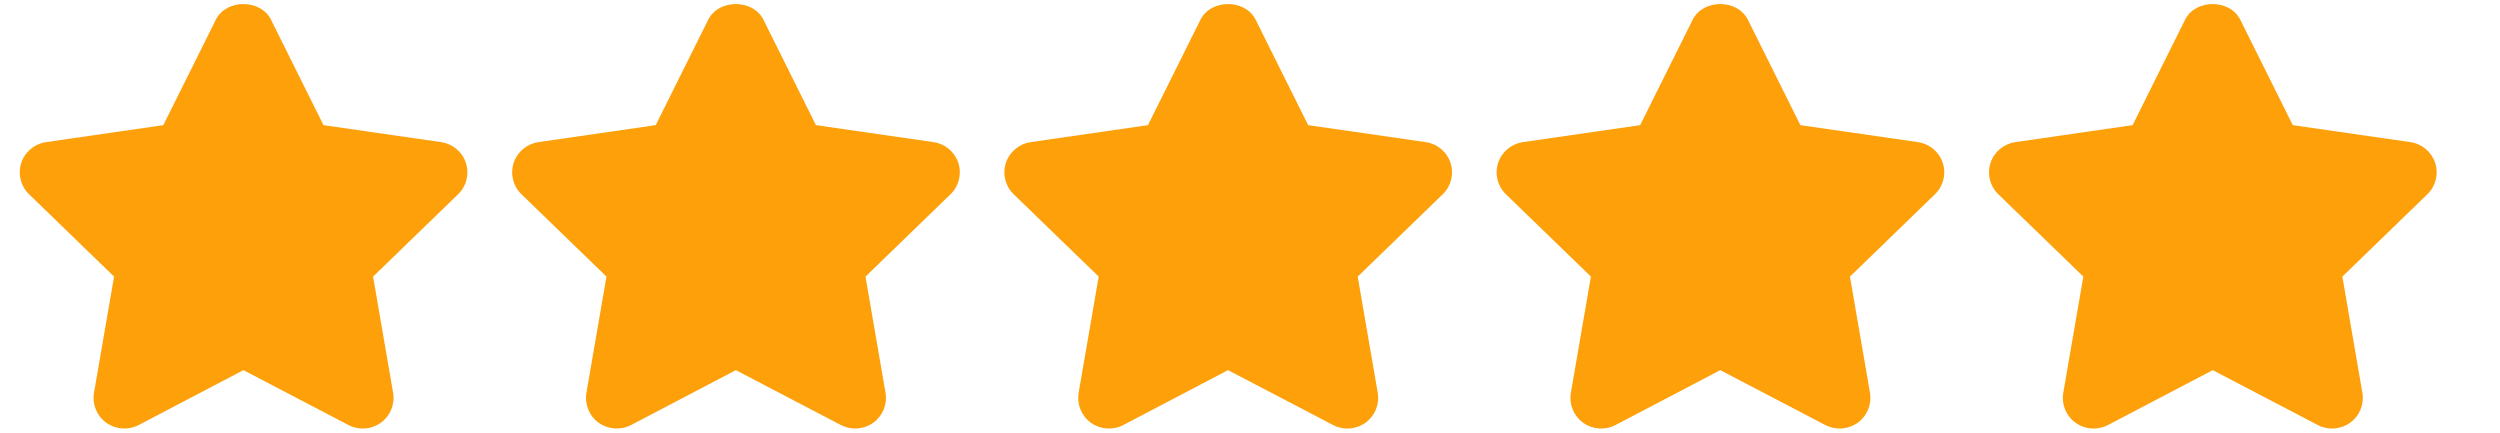
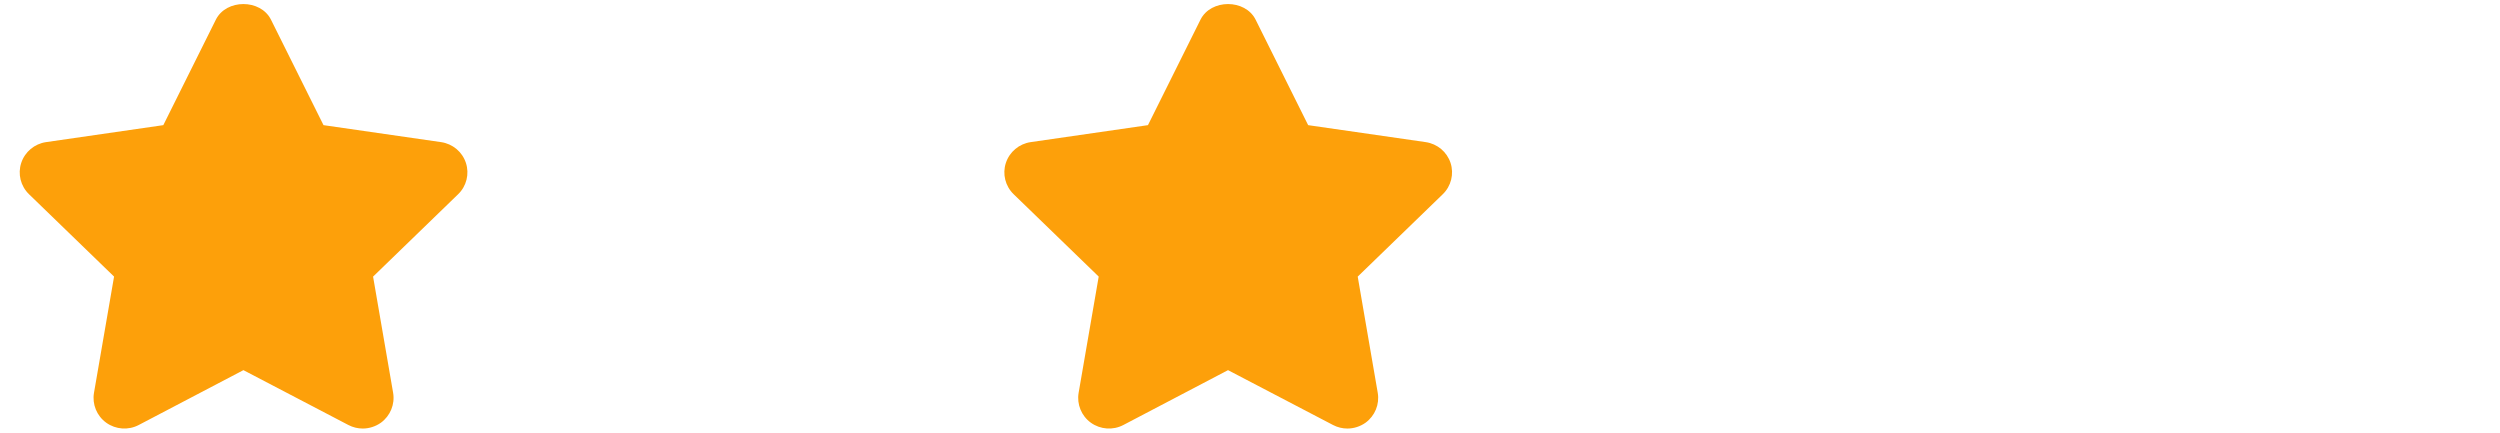
<svg xmlns="http://www.w3.org/2000/svg" width="104" height="18" viewBox="0 0 104 18" fill="none">
  <path d="M19.382 6.777C19.231 6.316 18.83 5.982 18.347 5.912L13.458 5.206L11.273 0.819C10.841 -0.048 9.411 -0.048 8.979 0.819L6.794 5.206L1.916 5.912C1.435 5.982 1.034 6.317 0.883 6.778C0.732 7.237 0.858 7.742 1.207 8.08L4.745 11.506L3.91 16.34C3.828 16.817 4.025 17.301 4.42 17.585C4.815 17.869 5.339 17.906 5.769 17.681L10.126 15.398L14.495 17.681C14.682 17.779 14.887 17.827 15.09 17.827C15.355 17.827 15.62 17.744 15.844 17.586C16.238 17.299 16.435 16.817 16.354 16.341L15.52 11.507L19.058 8.08C19.407 7.743 19.533 7.237 19.382 6.777Z" fill="#FDA00A" />
-   <path d="M39.866 6.777C39.715 6.316 39.314 5.982 38.832 5.912L33.943 5.206L31.758 0.819C31.325 -0.048 29.895 -0.048 29.463 0.819L27.278 5.206L22.401 5.912C21.919 5.982 21.519 6.317 21.368 6.778C21.217 7.237 21.342 7.742 21.692 8.08L25.229 11.506L24.395 16.34C24.313 16.817 24.51 17.302 24.904 17.585C25.298 17.869 25.823 17.906 26.253 17.681L30.61 15.398L34.98 17.681C35.166 17.779 35.371 17.827 35.575 17.827C35.84 17.827 36.105 17.744 36.328 17.586C36.723 17.299 36.92 16.817 36.838 16.341L36.005 11.507L39.542 8.08C39.892 7.743 40.017 7.237 39.866 6.777Z" fill="#FDA00A" />
  <path d="M60.343 6.777C60.191 6.316 59.791 5.982 59.308 5.912L54.419 5.206L52.234 0.819C51.802 -0.048 50.372 -0.048 49.94 0.819L47.755 5.206L42.877 5.912C42.396 5.982 41.995 6.317 41.844 6.778C41.693 7.237 41.819 7.742 42.168 8.08L45.706 11.506L44.871 16.34C44.789 16.817 44.986 17.301 45.38 17.585C45.776 17.869 46.3 17.906 46.73 17.681L51.086 15.398L55.456 17.681C55.643 17.779 55.848 17.827 56.051 17.827C56.316 17.827 56.581 17.744 56.805 17.586C57.199 17.299 57.396 16.817 57.314 16.341L56.481 11.507L60.019 8.08C60.368 7.743 60.493 7.237 60.343 6.777Z" fill="#FDA00A" />
-   <path d="M80.819 6.777C80.668 6.316 80.267 5.982 79.785 5.912L74.896 5.206L72.711 0.819C72.278 -0.048 70.849 -0.048 70.416 0.819L68.231 5.206L63.354 5.912C62.872 5.982 62.472 6.317 62.321 6.778C62.17 7.237 62.295 7.742 62.645 8.08L66.182 11.506L65.348 16.34C65.266 16.817 65.463 17.301 65.857 17.585C66.252 17.869 66.776 17.906 67.206 17.681L71.563 15.398L75.932 17.681C76.119 17.779 76.324 17.827 76.528 17.827C76.793 17.827 77.057 17.744 77.281 17.586C77.676 17.299 77.873 16.817 77.791 16.341L76.958 11.507L80.495 8.08C80.845 7.743 80.97 7.237 80.819 6.777Z" fill="#FDA00A" />
-   <path d="M101.303 6.777C101.151 6.316 100.752 5.982 100.269 5.912L95.38 5.206L93.195 0.819C92.763 -0.048 91.333 -0.048 90.9 0.819L88.716 5.206L83.838 5.912C83.357 5.982 82.956 6.317 82.805 6.778C82.654 7.237 82.78 7.742 83.129 8.08L86.667 11.506L85.832 16.34C85.75 16.817 85.947 17.301 86.341 17.585C86.564 17.746 86.828 17.827 87.093 17.827C87.297 17.827 87.502 17.779 87.692 17.681L92.049 15.398L96.419 17.681C96.849 17.908 97.371 17.87 97.767 17.584C98.16 17.299 98.357 16.817 98.275 16.34L97.442 11.506L100.98 8.08C101.329 7.743 101.453 7.237 101.303 6.777Z" fill="#FDA00A" />
</svg>